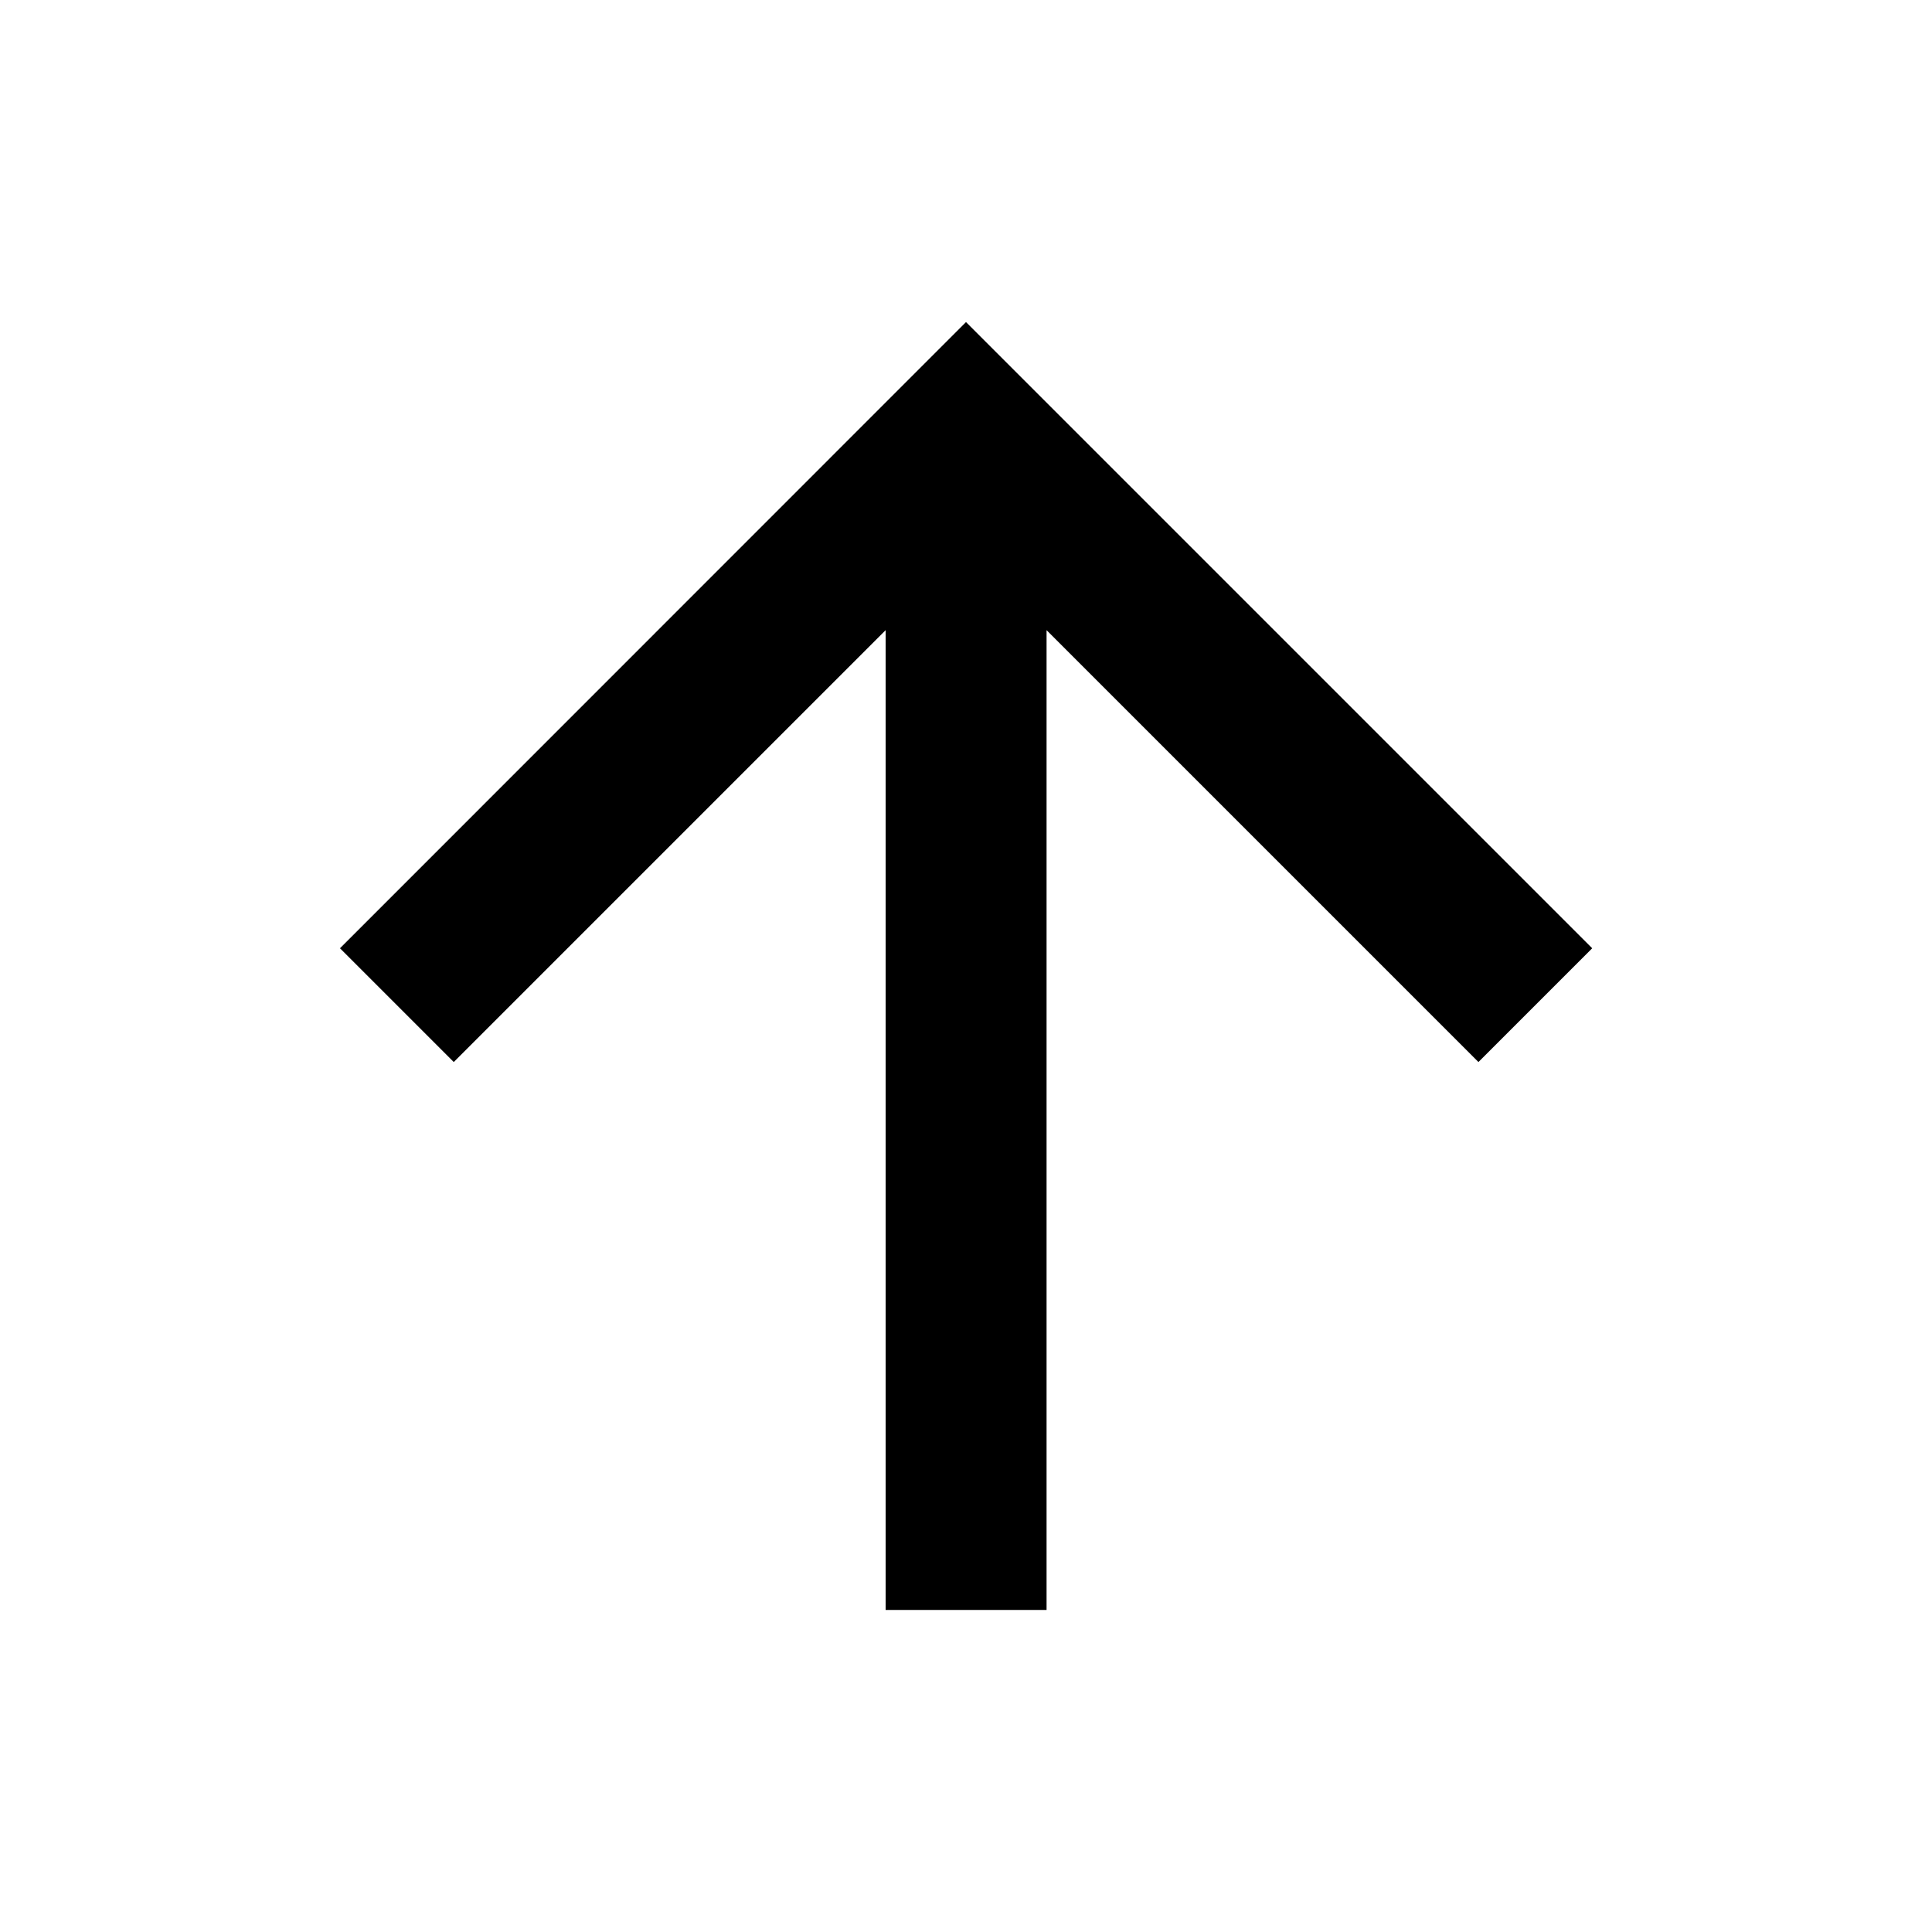
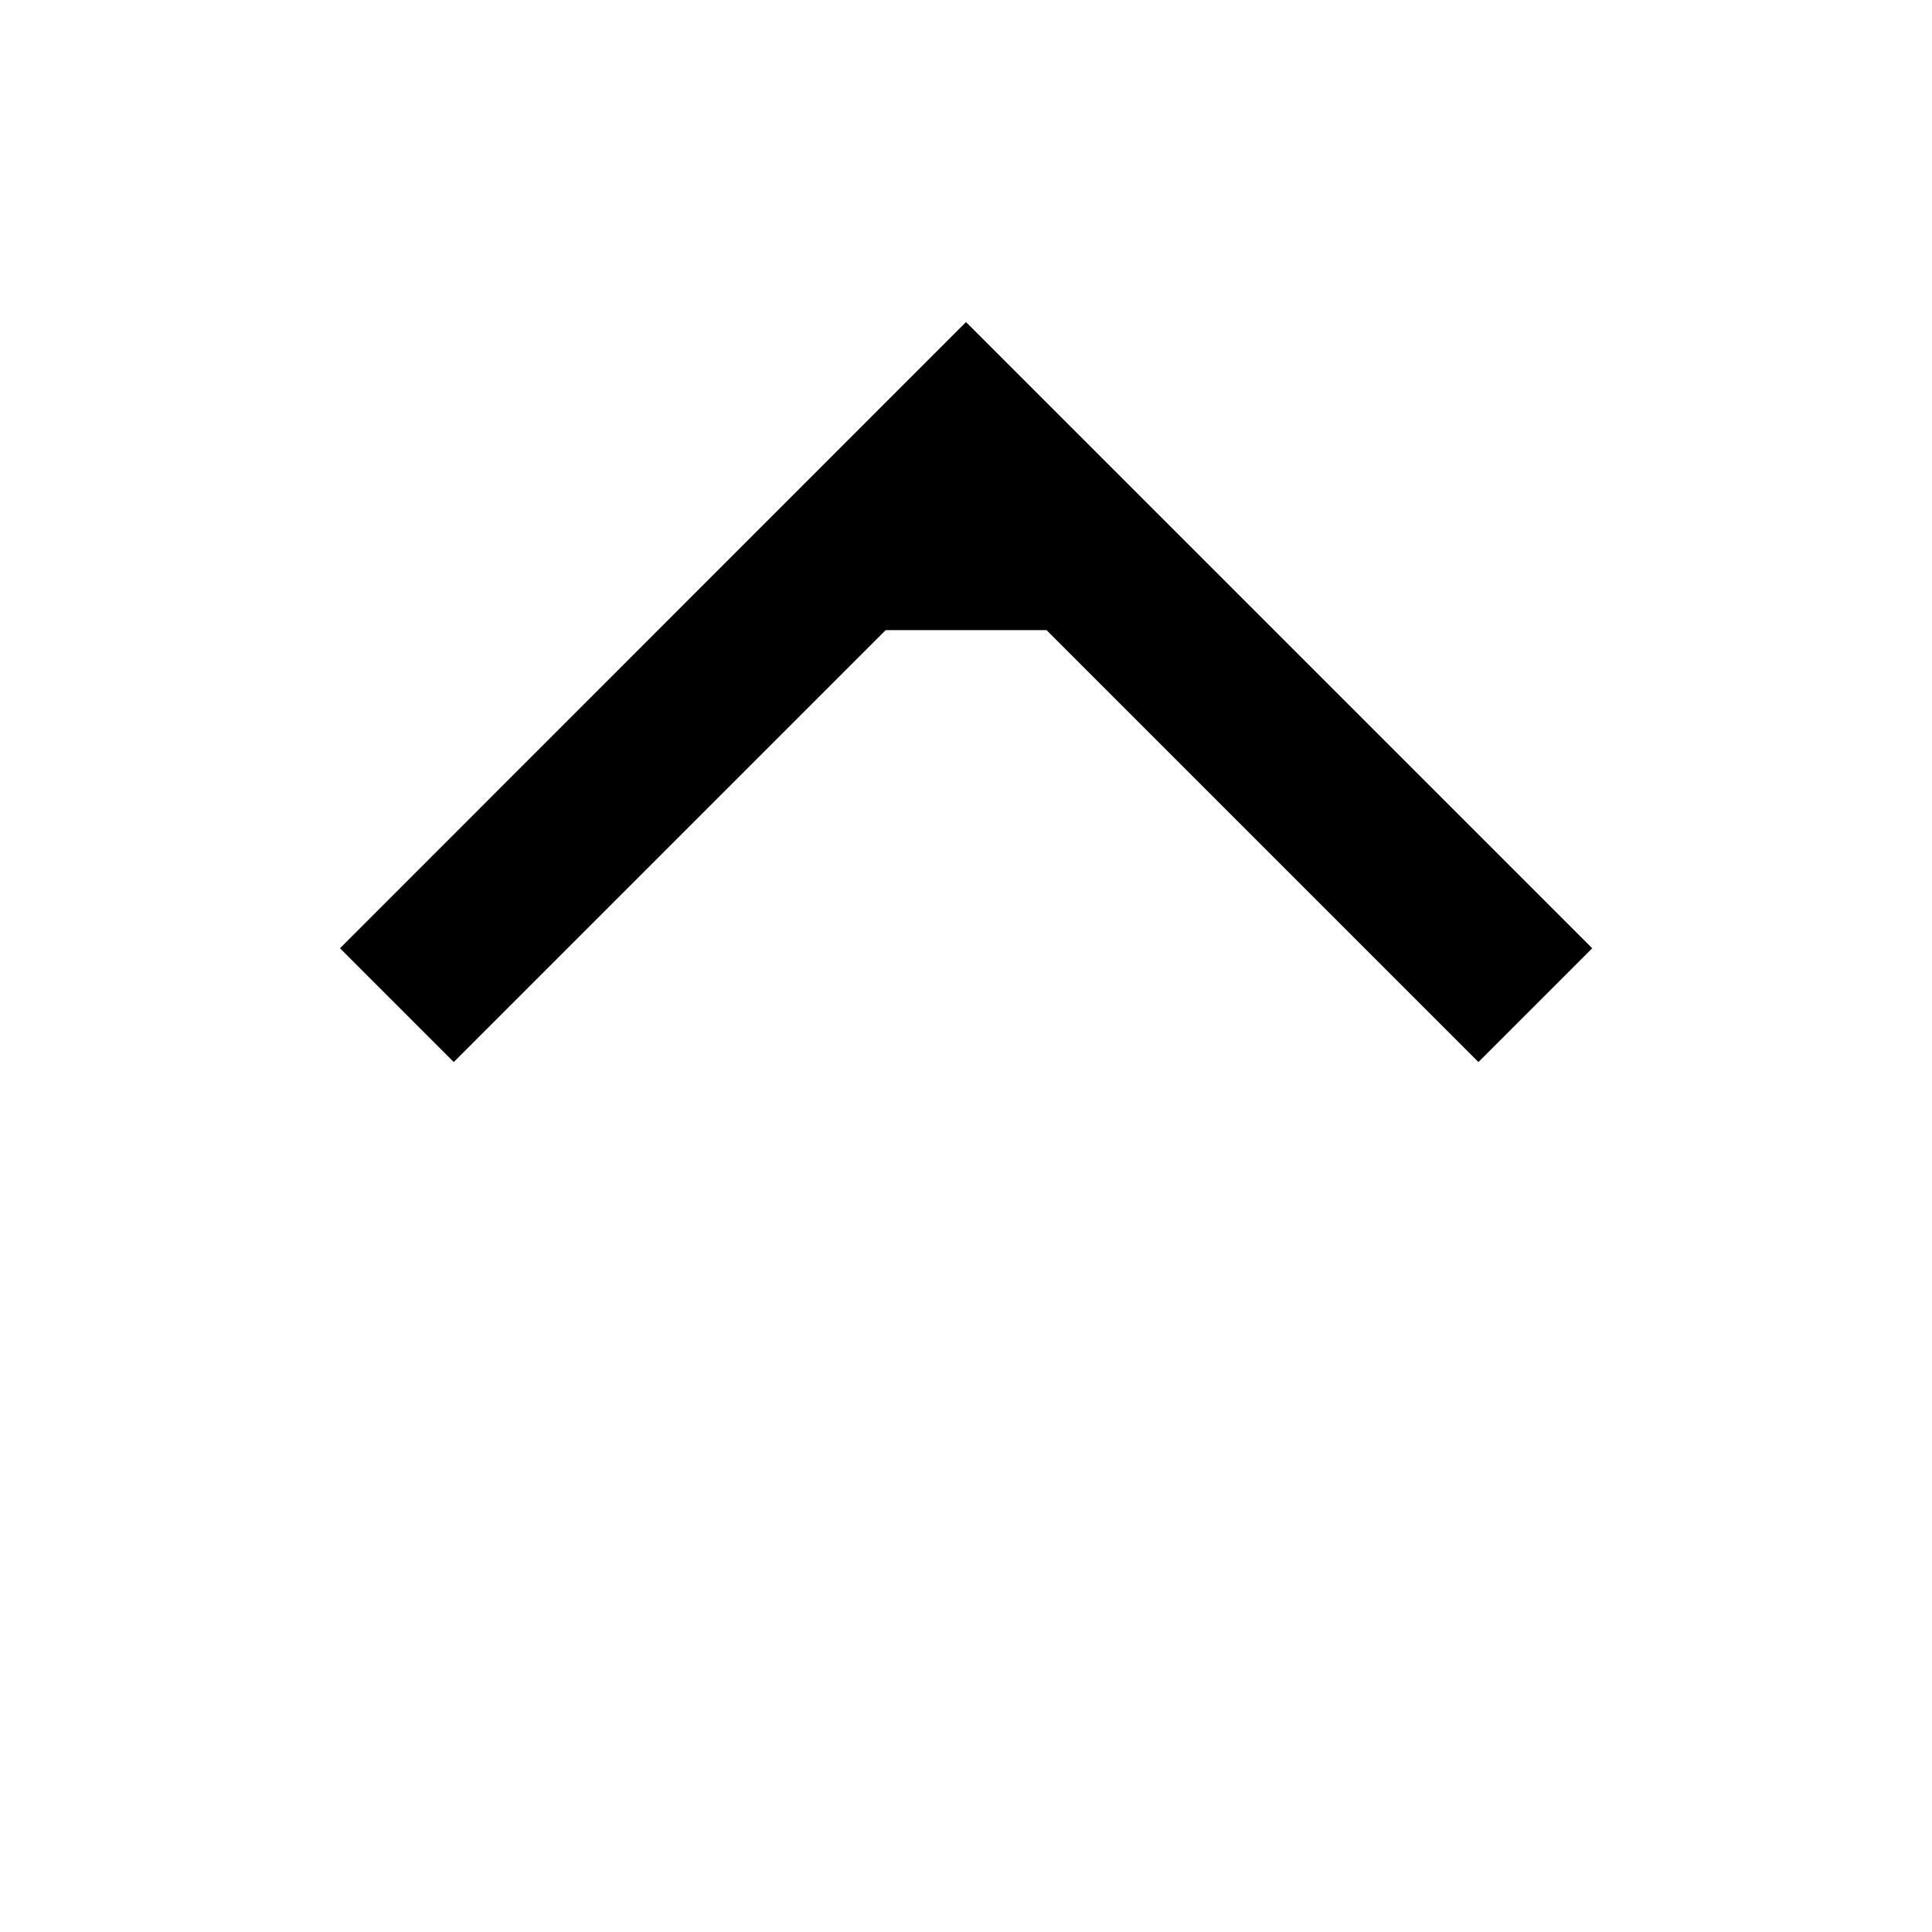
<svg xmlns="http://www.w3.org/2000/svg" viewBox="0 0 1024 1024" version="1.1">
-   <path d="M554.7 334V853.3h-85.3V334l-228.9 228.9-60.3-60.3L512 170.7l331.9 331.9-60.3 60.3L554.7 334z" p-id="4186" />
+   <path d="M554.7 334h-85.3V334l-228.9 228.9-60.3-60.3L512 170.7l331.9 331.9-60.3 60.3L554.7 334z" p-id="4186" />
</svg>